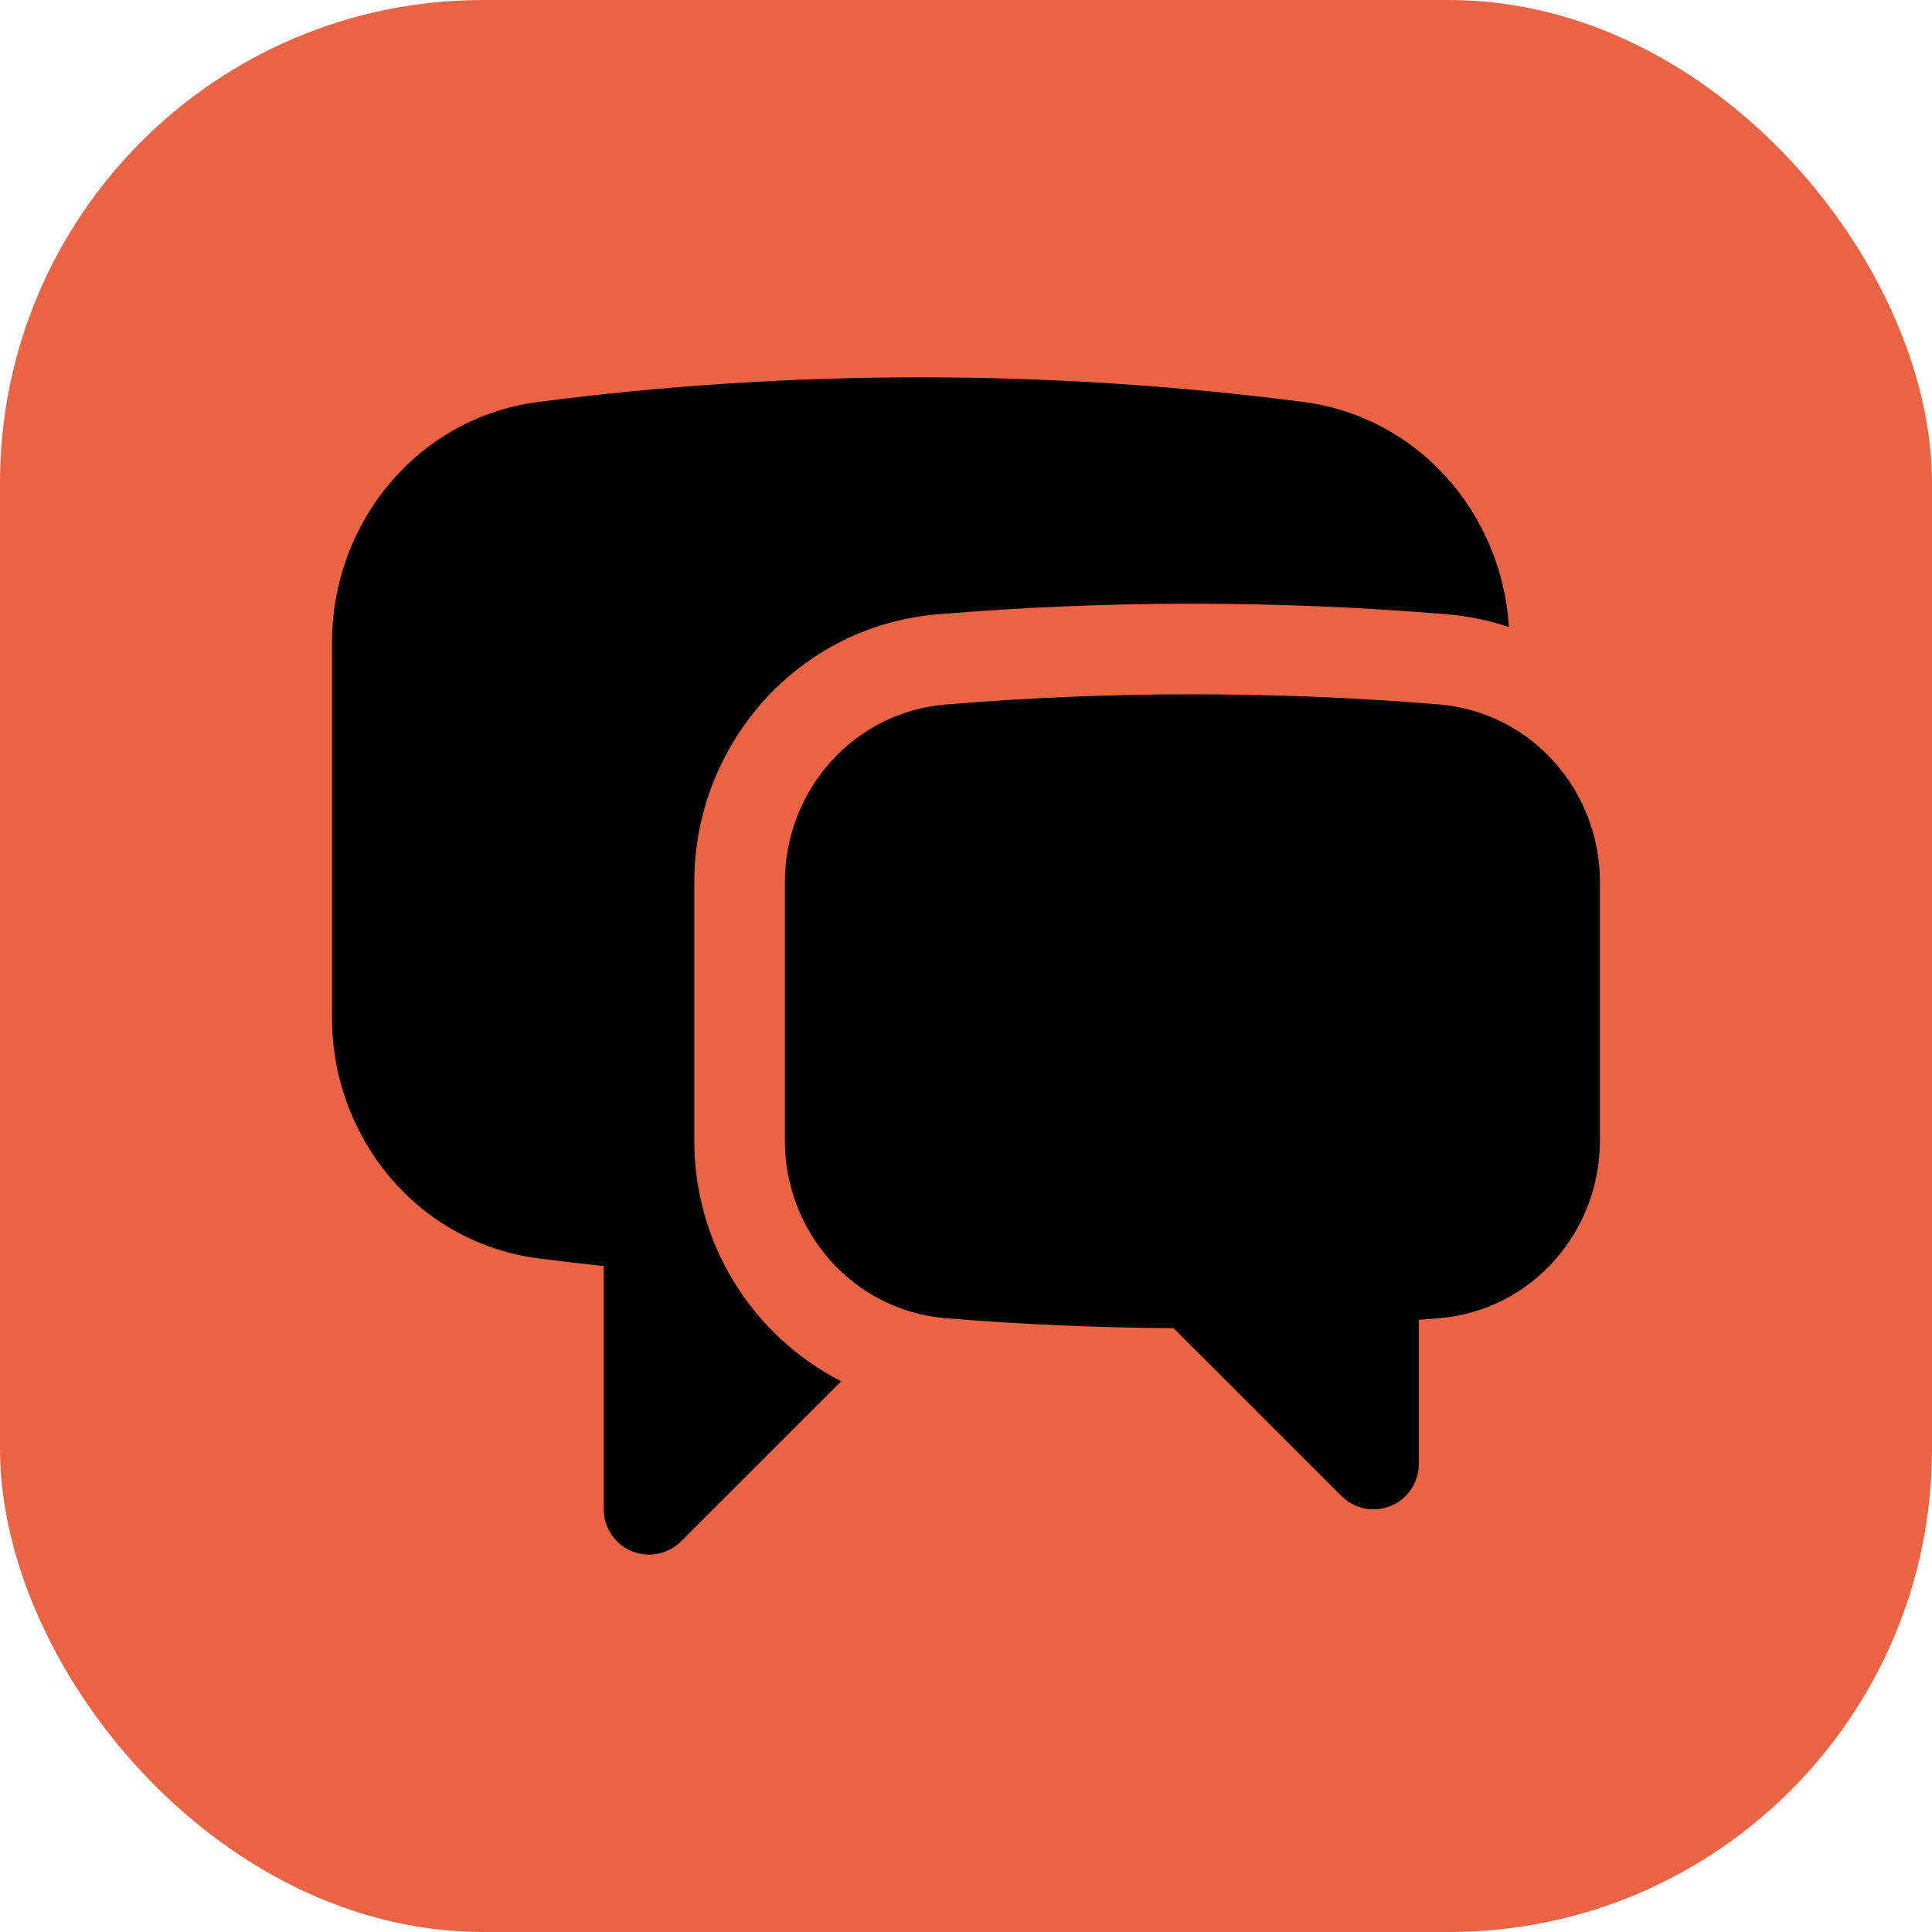
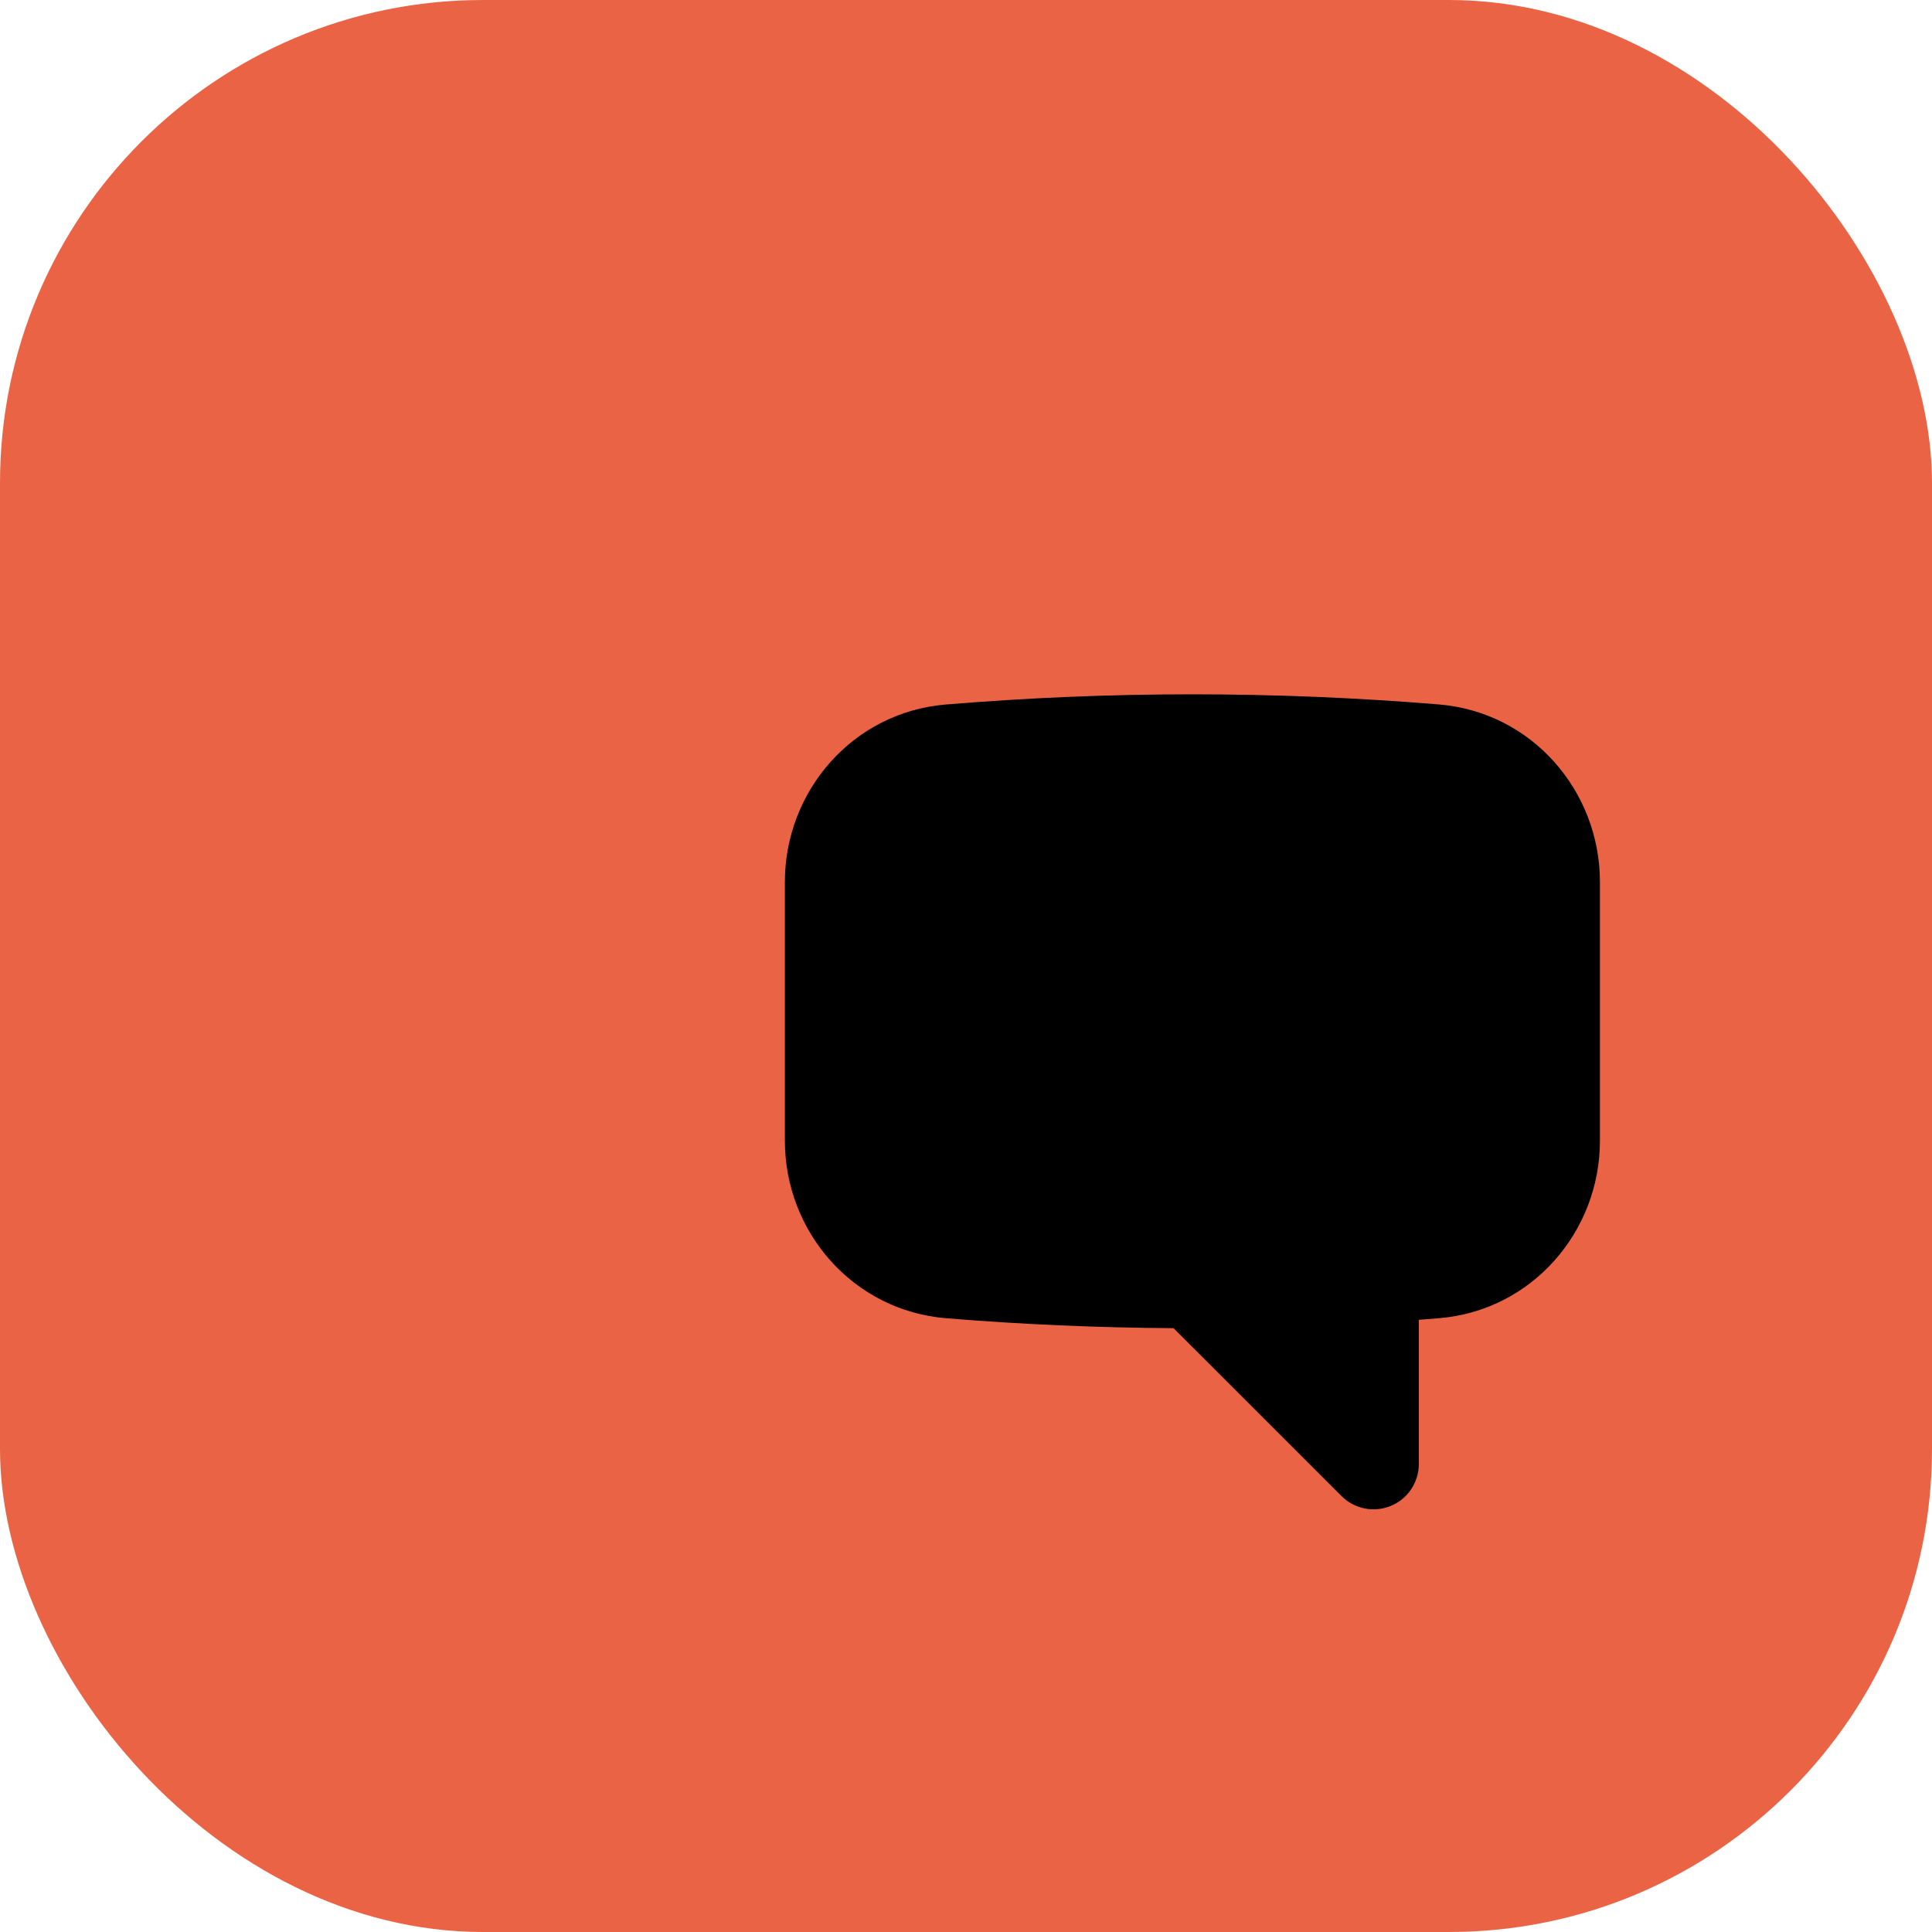
<svg xmlns="http://www.w3.org/2000/svg" width="32" height="32" viewBox="0 0 32 32" fill="none">
  <rect width="32" height="32" rx="8" fill="#EB6345" />
-   <path d="M8.913 6.658C10.988 6.388 13.103 6.25 15.25 6.25C17.397 6.25 19.512 6.389 21.587 6.658C23.509 6.908 24.878 8.519 24.992 10.385C24.658 10.274 24.311 10.203 23.96 10.174C21.158 9.941 18.342 9.941 15.54 10.174C13.182 10.37 11.5 12.364 11.5 14.608V18.894C11.499 19.718 11.726 20.526 12.155 21.229C12.585 21.932 13.2 22.503 13.933 22.878L11.28 25.53C11.175 25.635 11.041 25.706 10.896 25.735C10.751 25.764 10.6 25.749 10.463 25.692C10.326 25.636 10.209 25.54 10.127 25.416C10.044 25.293 10 25.148 10 25V20.97C9.637 20.931 9.275 20.889 8.913 20.842C6.905 20.58 5.5 18.833 5.5 16.862V10.638C5.5 8.668 6.905 6.919 8.913 6.658Z" fill="black" />
  <path d="M19.75 11.5C18.374 11.5 17.011 11.557 15.664 11.669C14.124 11.797 13 13.103 13 14.609V18.894C13 20.401 14.128 21.708 15.67 21.834C16.913 21.936 18.17 21.991 19.438 21.999L22.22 24.78C22.325 24.885 22.459 24.956 22.604 24.985C22.749 25.014 22.9 24.999 23.037 24.942C23.174 24.886 23.291 24.79 23.373 24.666C23.456 24.543 23.5 24.398 23.5 24.25V21.86L23.83 21.834C25.372 21.709 26.5 20.401 26.5 18.894V14.608C26.5 13.103 25.375 11.797 23.836 11.668C22.477 11.556 21.114 11.5 19.75 11.5Z" fill="black" />
</svg>